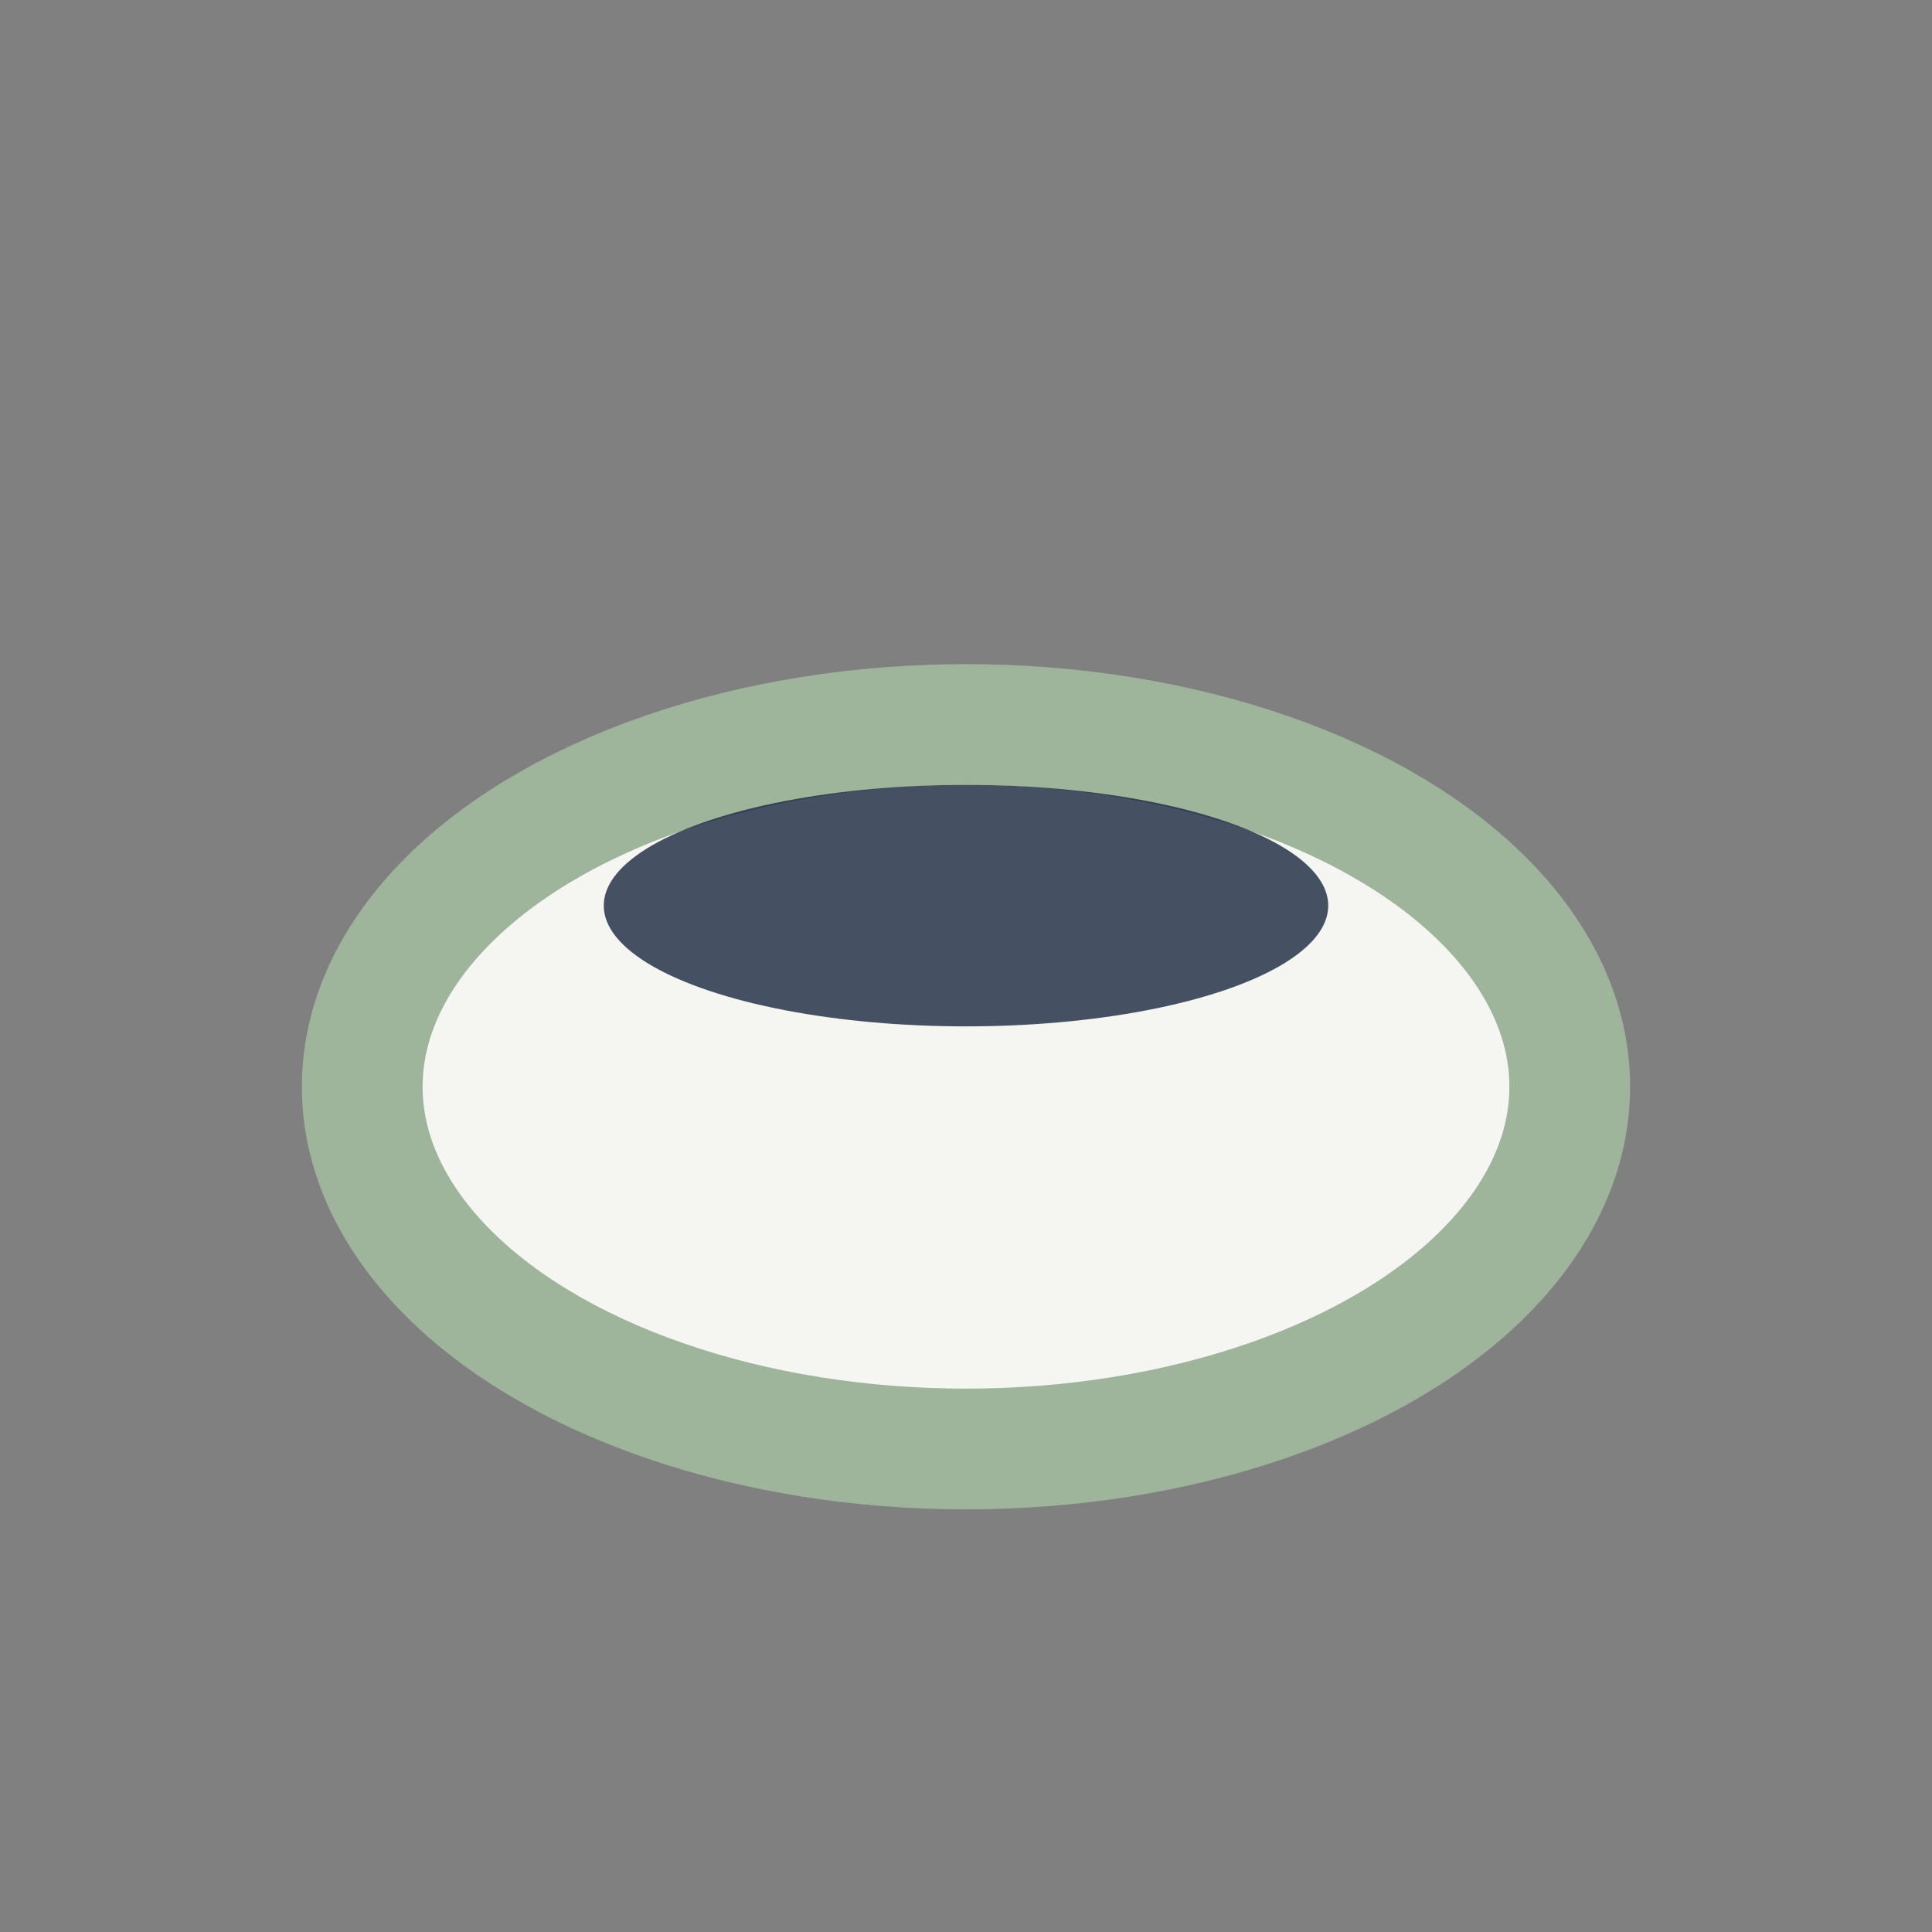
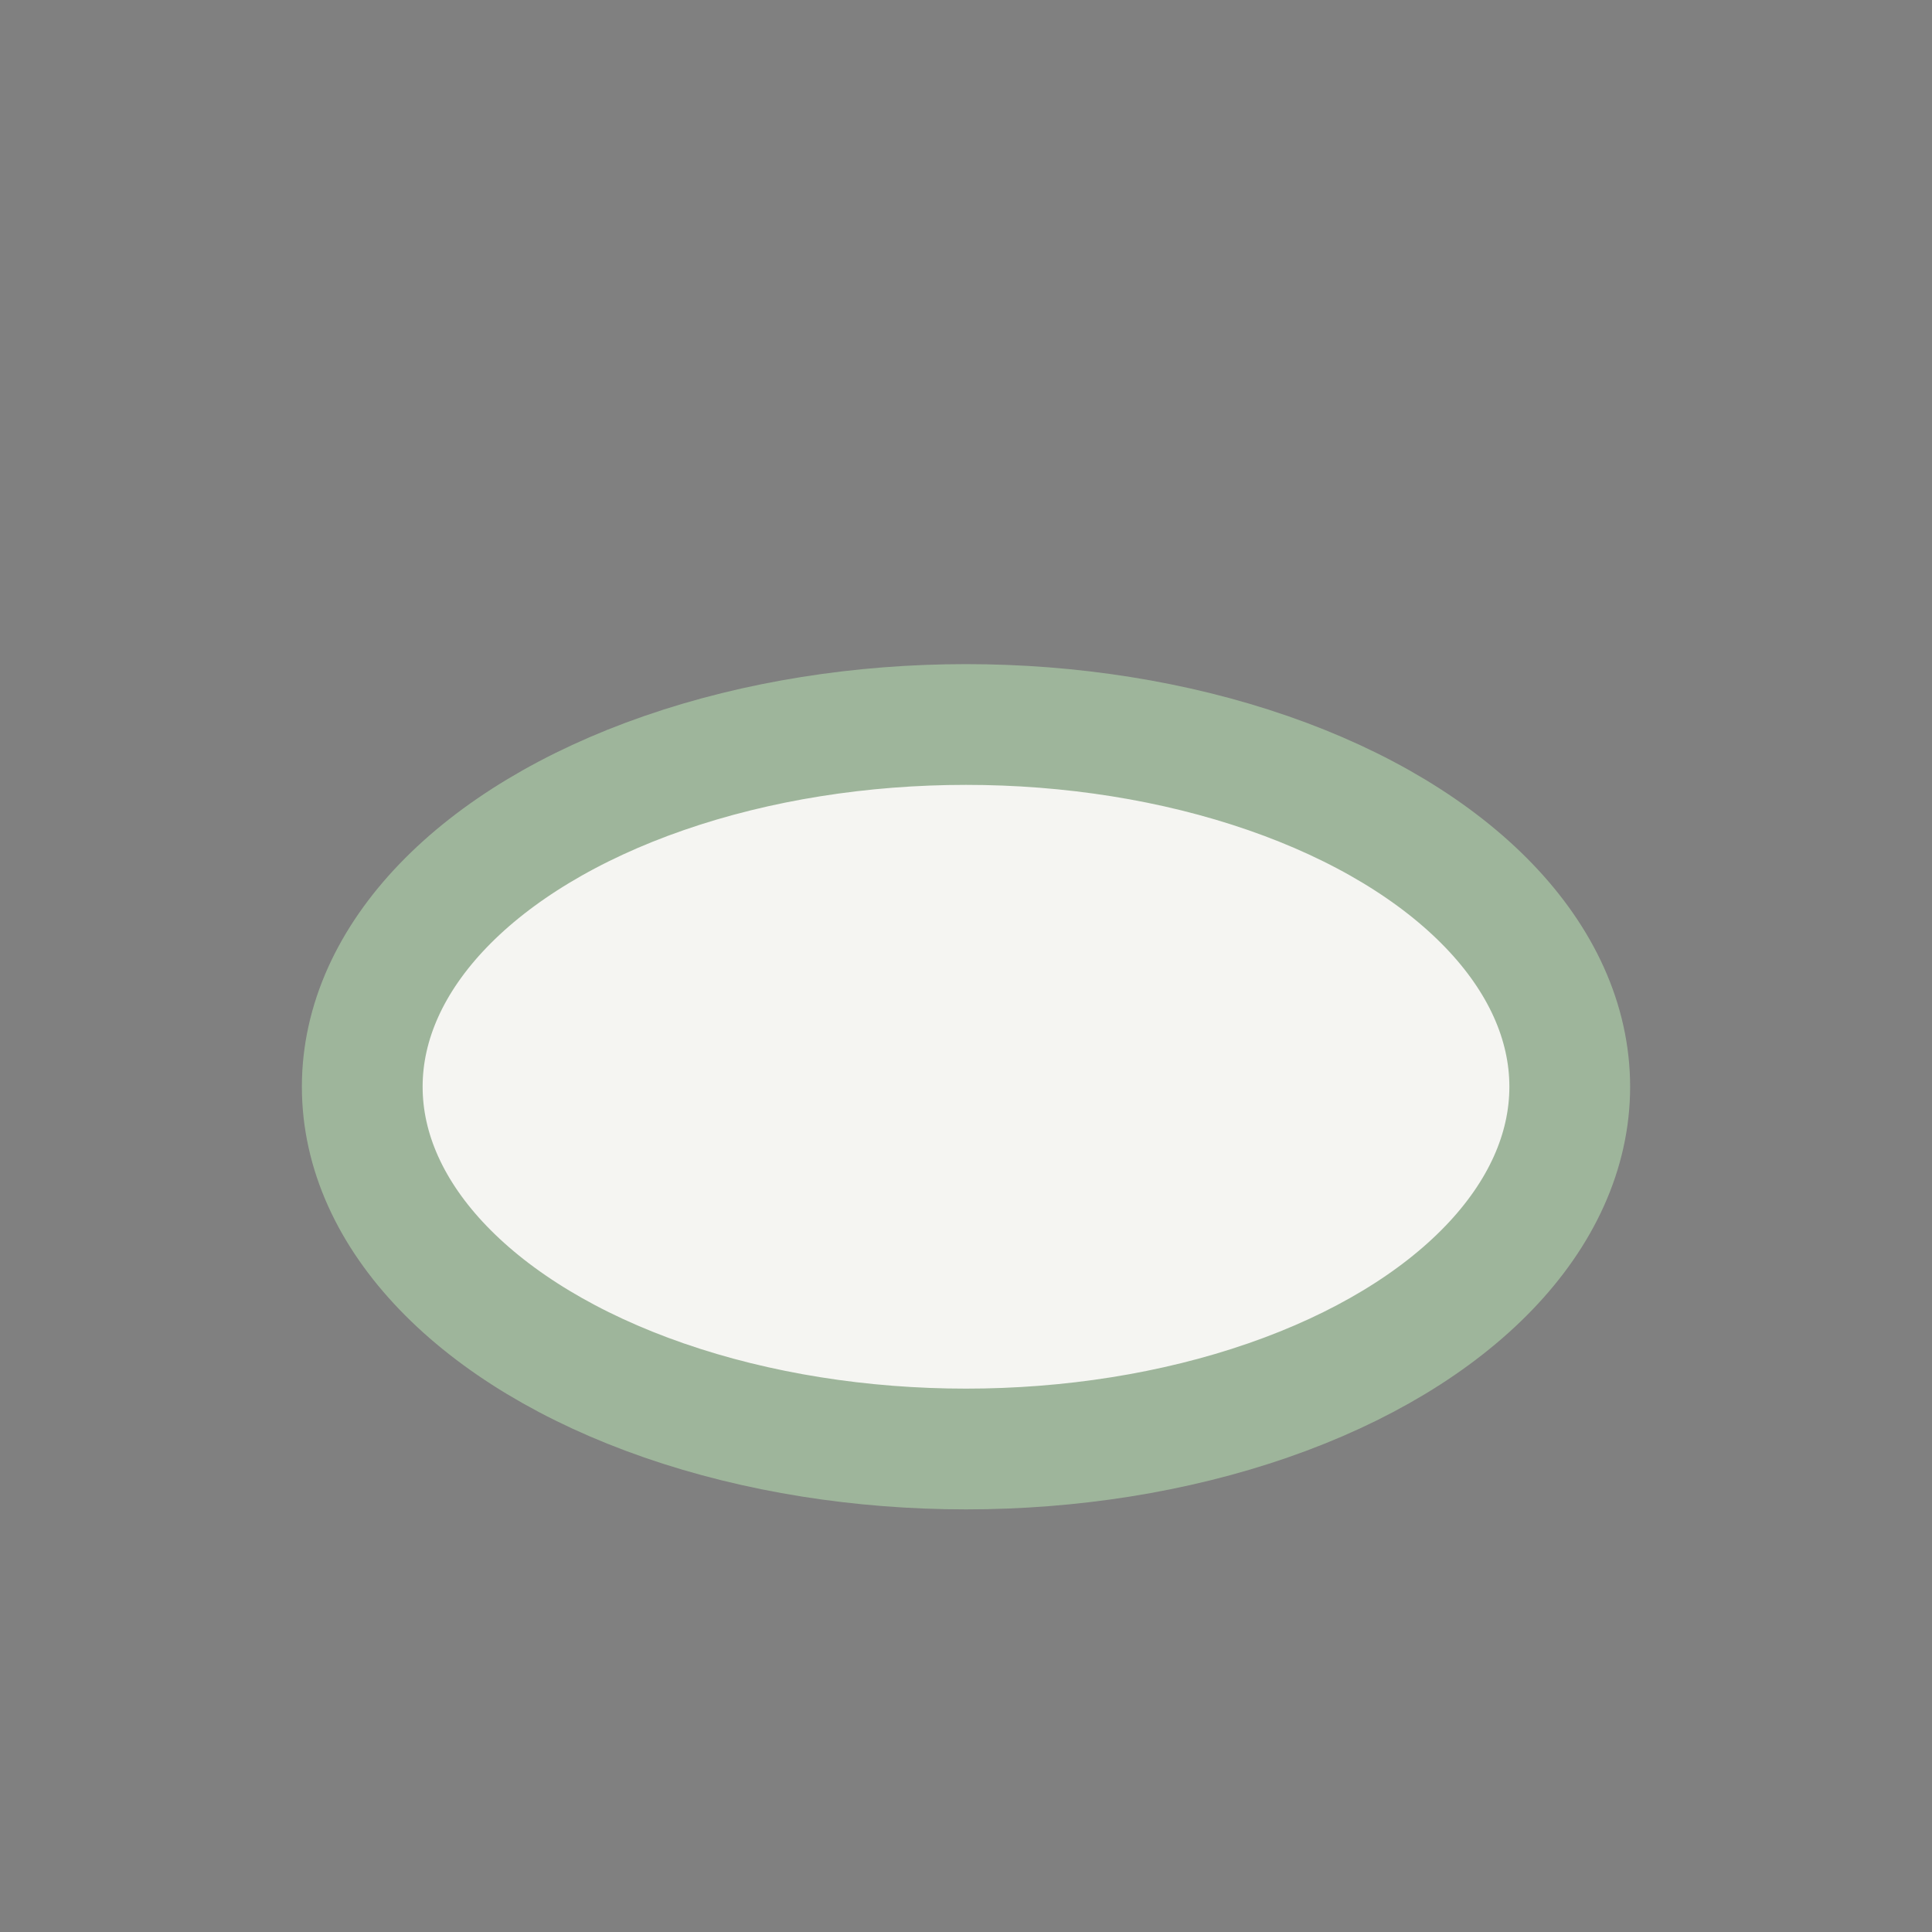
<svg xmlns="http://www.w3.org/2000/svg" width="32" height="32" viewBox="0 0 32 32">
  <rect x="0" y="0" width="32" height="32" fill="#808080" stroke="none" />
  <ellipse cx="16" cy="18" rx="10" ry="6" fill="#F5F5F2" stroke="#9EB59B" stroke-width="2" />
-   <ellipse cx="16" cy="15" rx="6" ry="2" fill="#1A2740" opacity=".8" />
</svg>